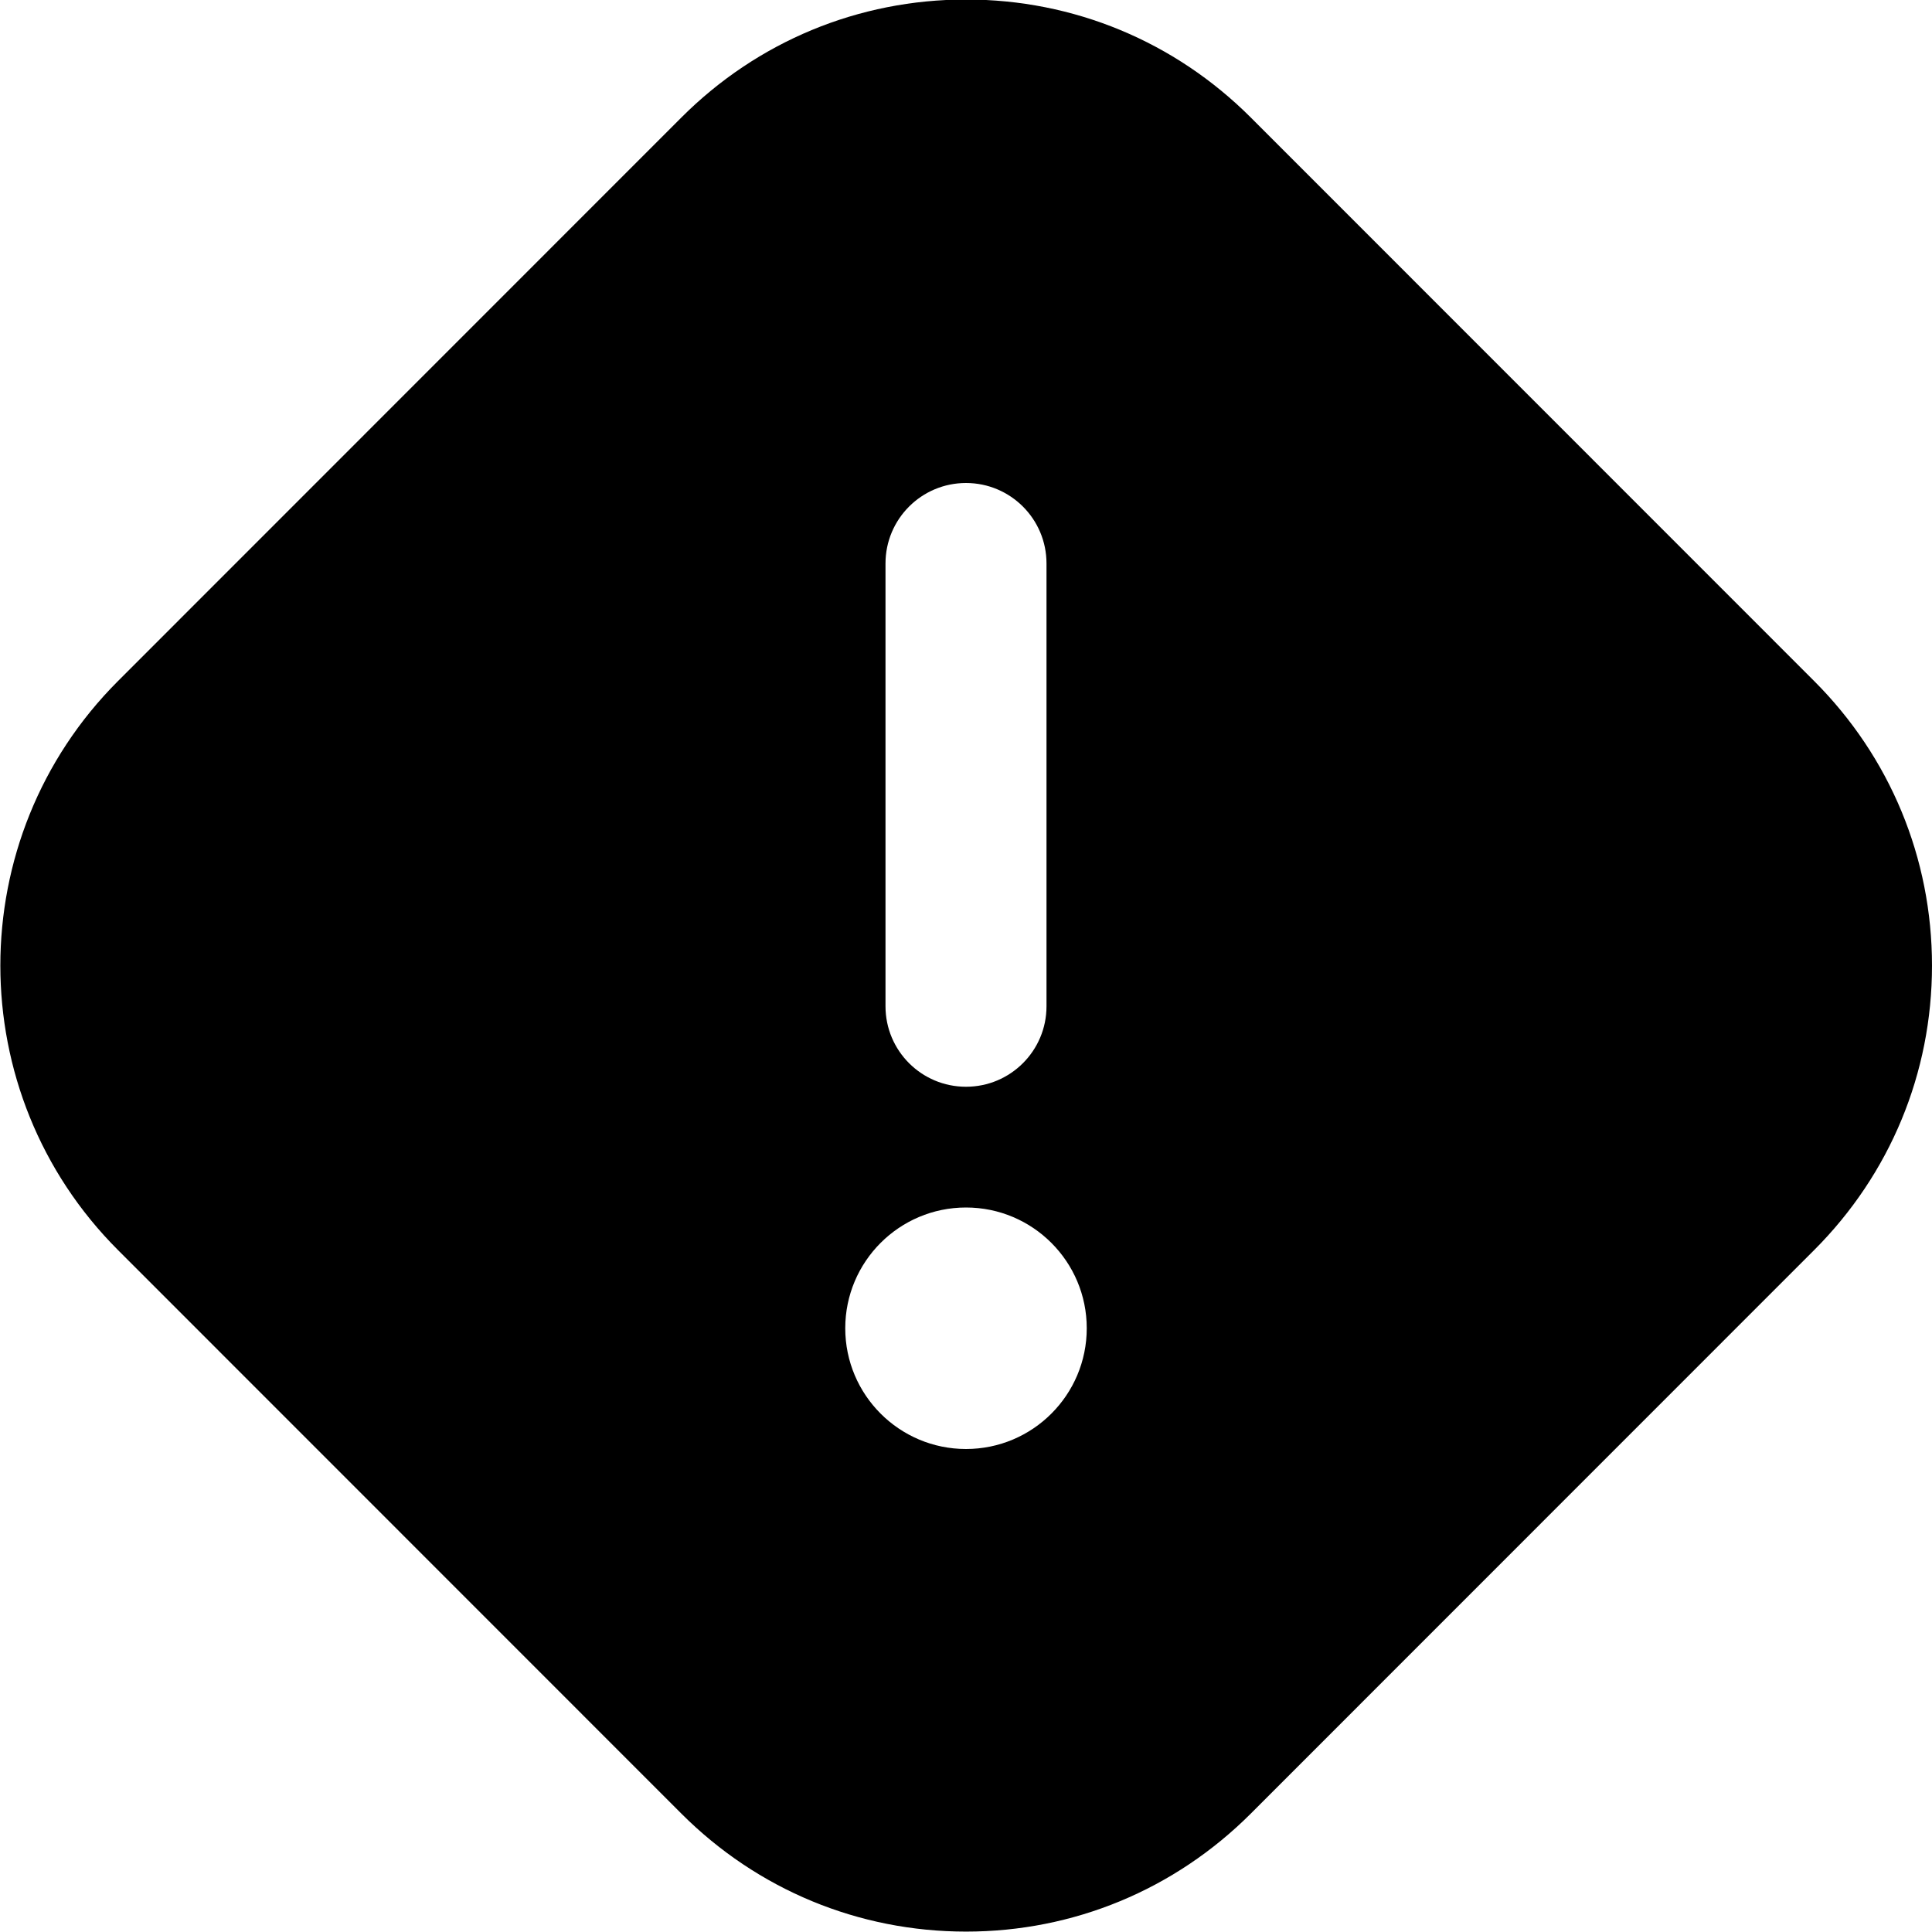
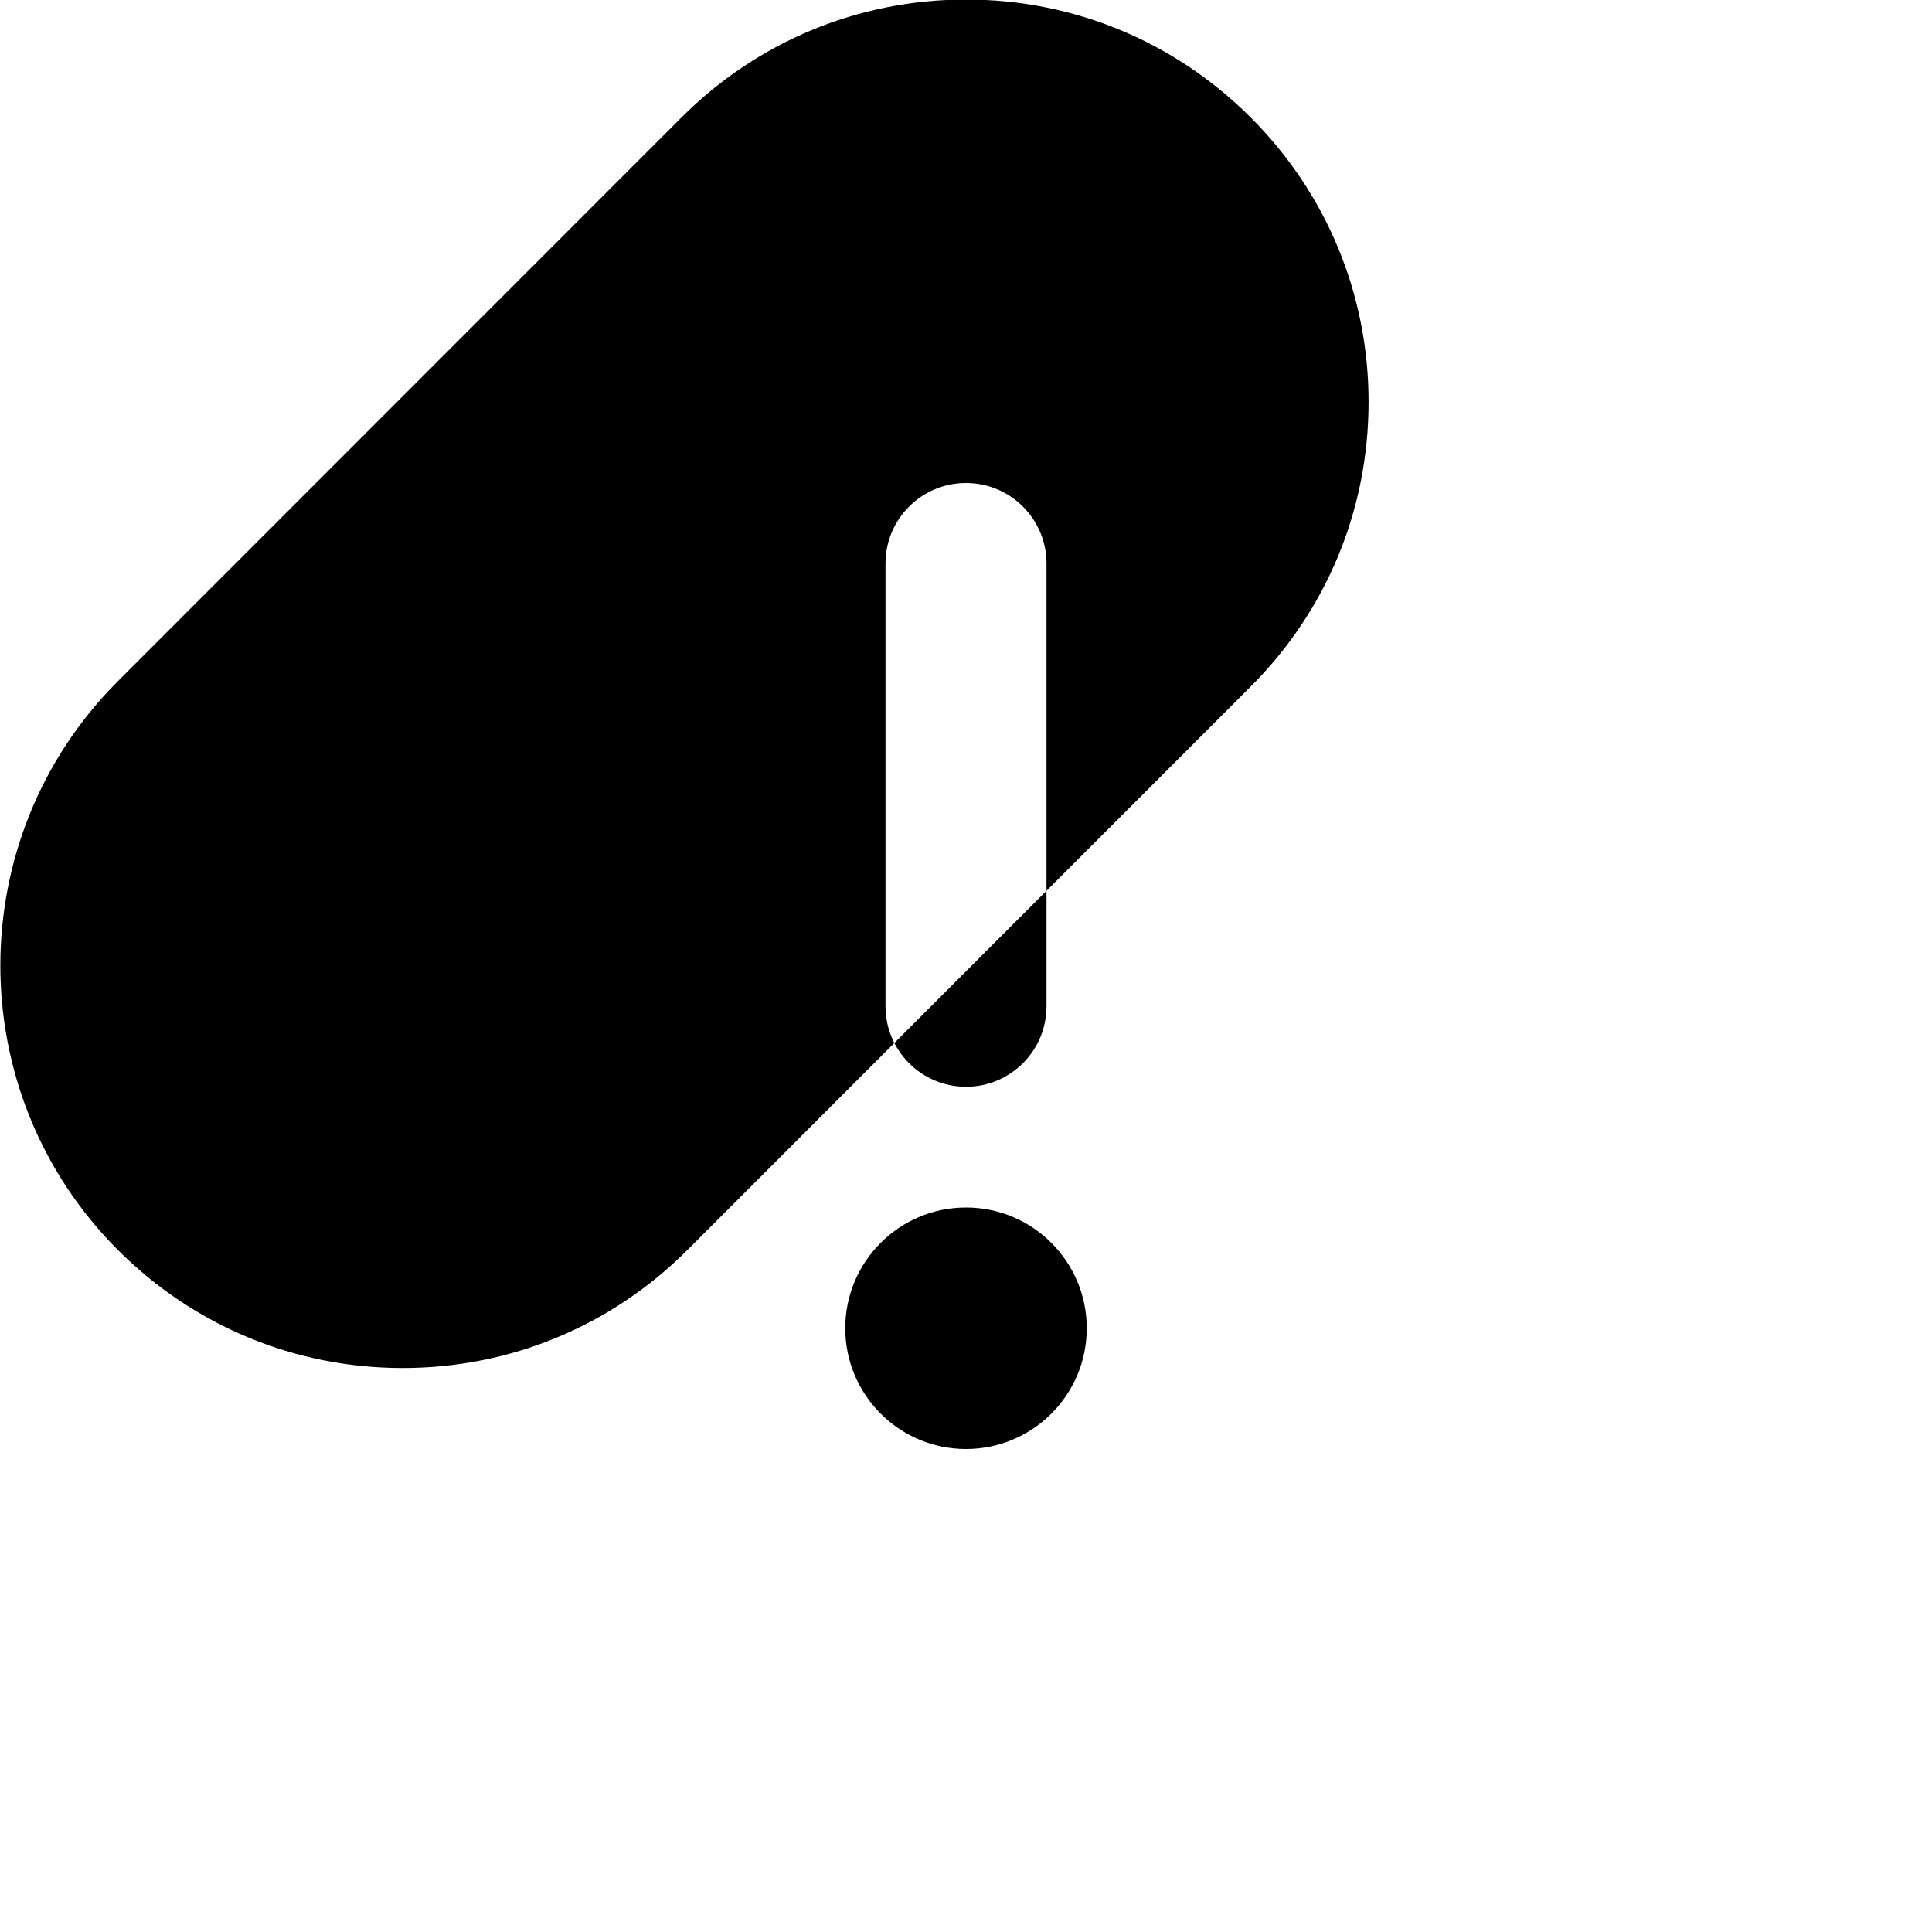
<svg xmlns="http://www.w3.org/2000/svg" id="Layer_1" data-name="Layer 1" viewBox="0 0 24 24" width="512" height="512">
-   <path d="m22.536,8.46L15.537,1.459C14.592.515,13.337-.006,12.001-.006s-2.592.521-3.536,1.465L1.466,8.46c-1.949,1.949-1.949,5.12,0,7.069l6.999,7.001c.944.944,2.2,1.465,3.536,1.465s2.591-.521,3.536-1.465l6.999-7.001c.944-.944,1.464-2.199,1.464-3.534s-.52-2.591-1.464-3.535Zm-11.536-1.46c0-.553.448-1,1-1s1,.447,1,1v5.5c0,.553-.448,1-1,1s-1-.447-1-1v-5.5Zm1,11c-.828,0-1.5-.672-1.5-1.5s.672-1.5,1.5-1.5,1.5.672,1.5,1.5-.672,1.5-1.5,1.5Z" />
+   <path d="m22.536,8.46L15.537,1.459C14.592.515,13.337-.006,12.001-.006s-2.592.521-3.536,1.465L1.466,8.46c-1.949,1.949-1.949,5.12,0,7.069c.944.944,2.2,1.465,3.536,1.465s2.591-.521,3.536-1.465l6.999-7.001c.944-.944,1.464-2.199,1.464-3.534s-.52-2.591-1.464-3.535Zm-11.536-1.46c0-.553.448-1,1-1s1,.447,1,1v5.5c0,.553-.448,1-1,1s-1-.447-1-1v-5.5Zm1,11c-.828,0-1.5-.672-1.5-1.5s.672-1.5,1.5-1.5,1.5.672,1.5,1.5-.672,1.5-1.5,1.5Z" />
</svg>